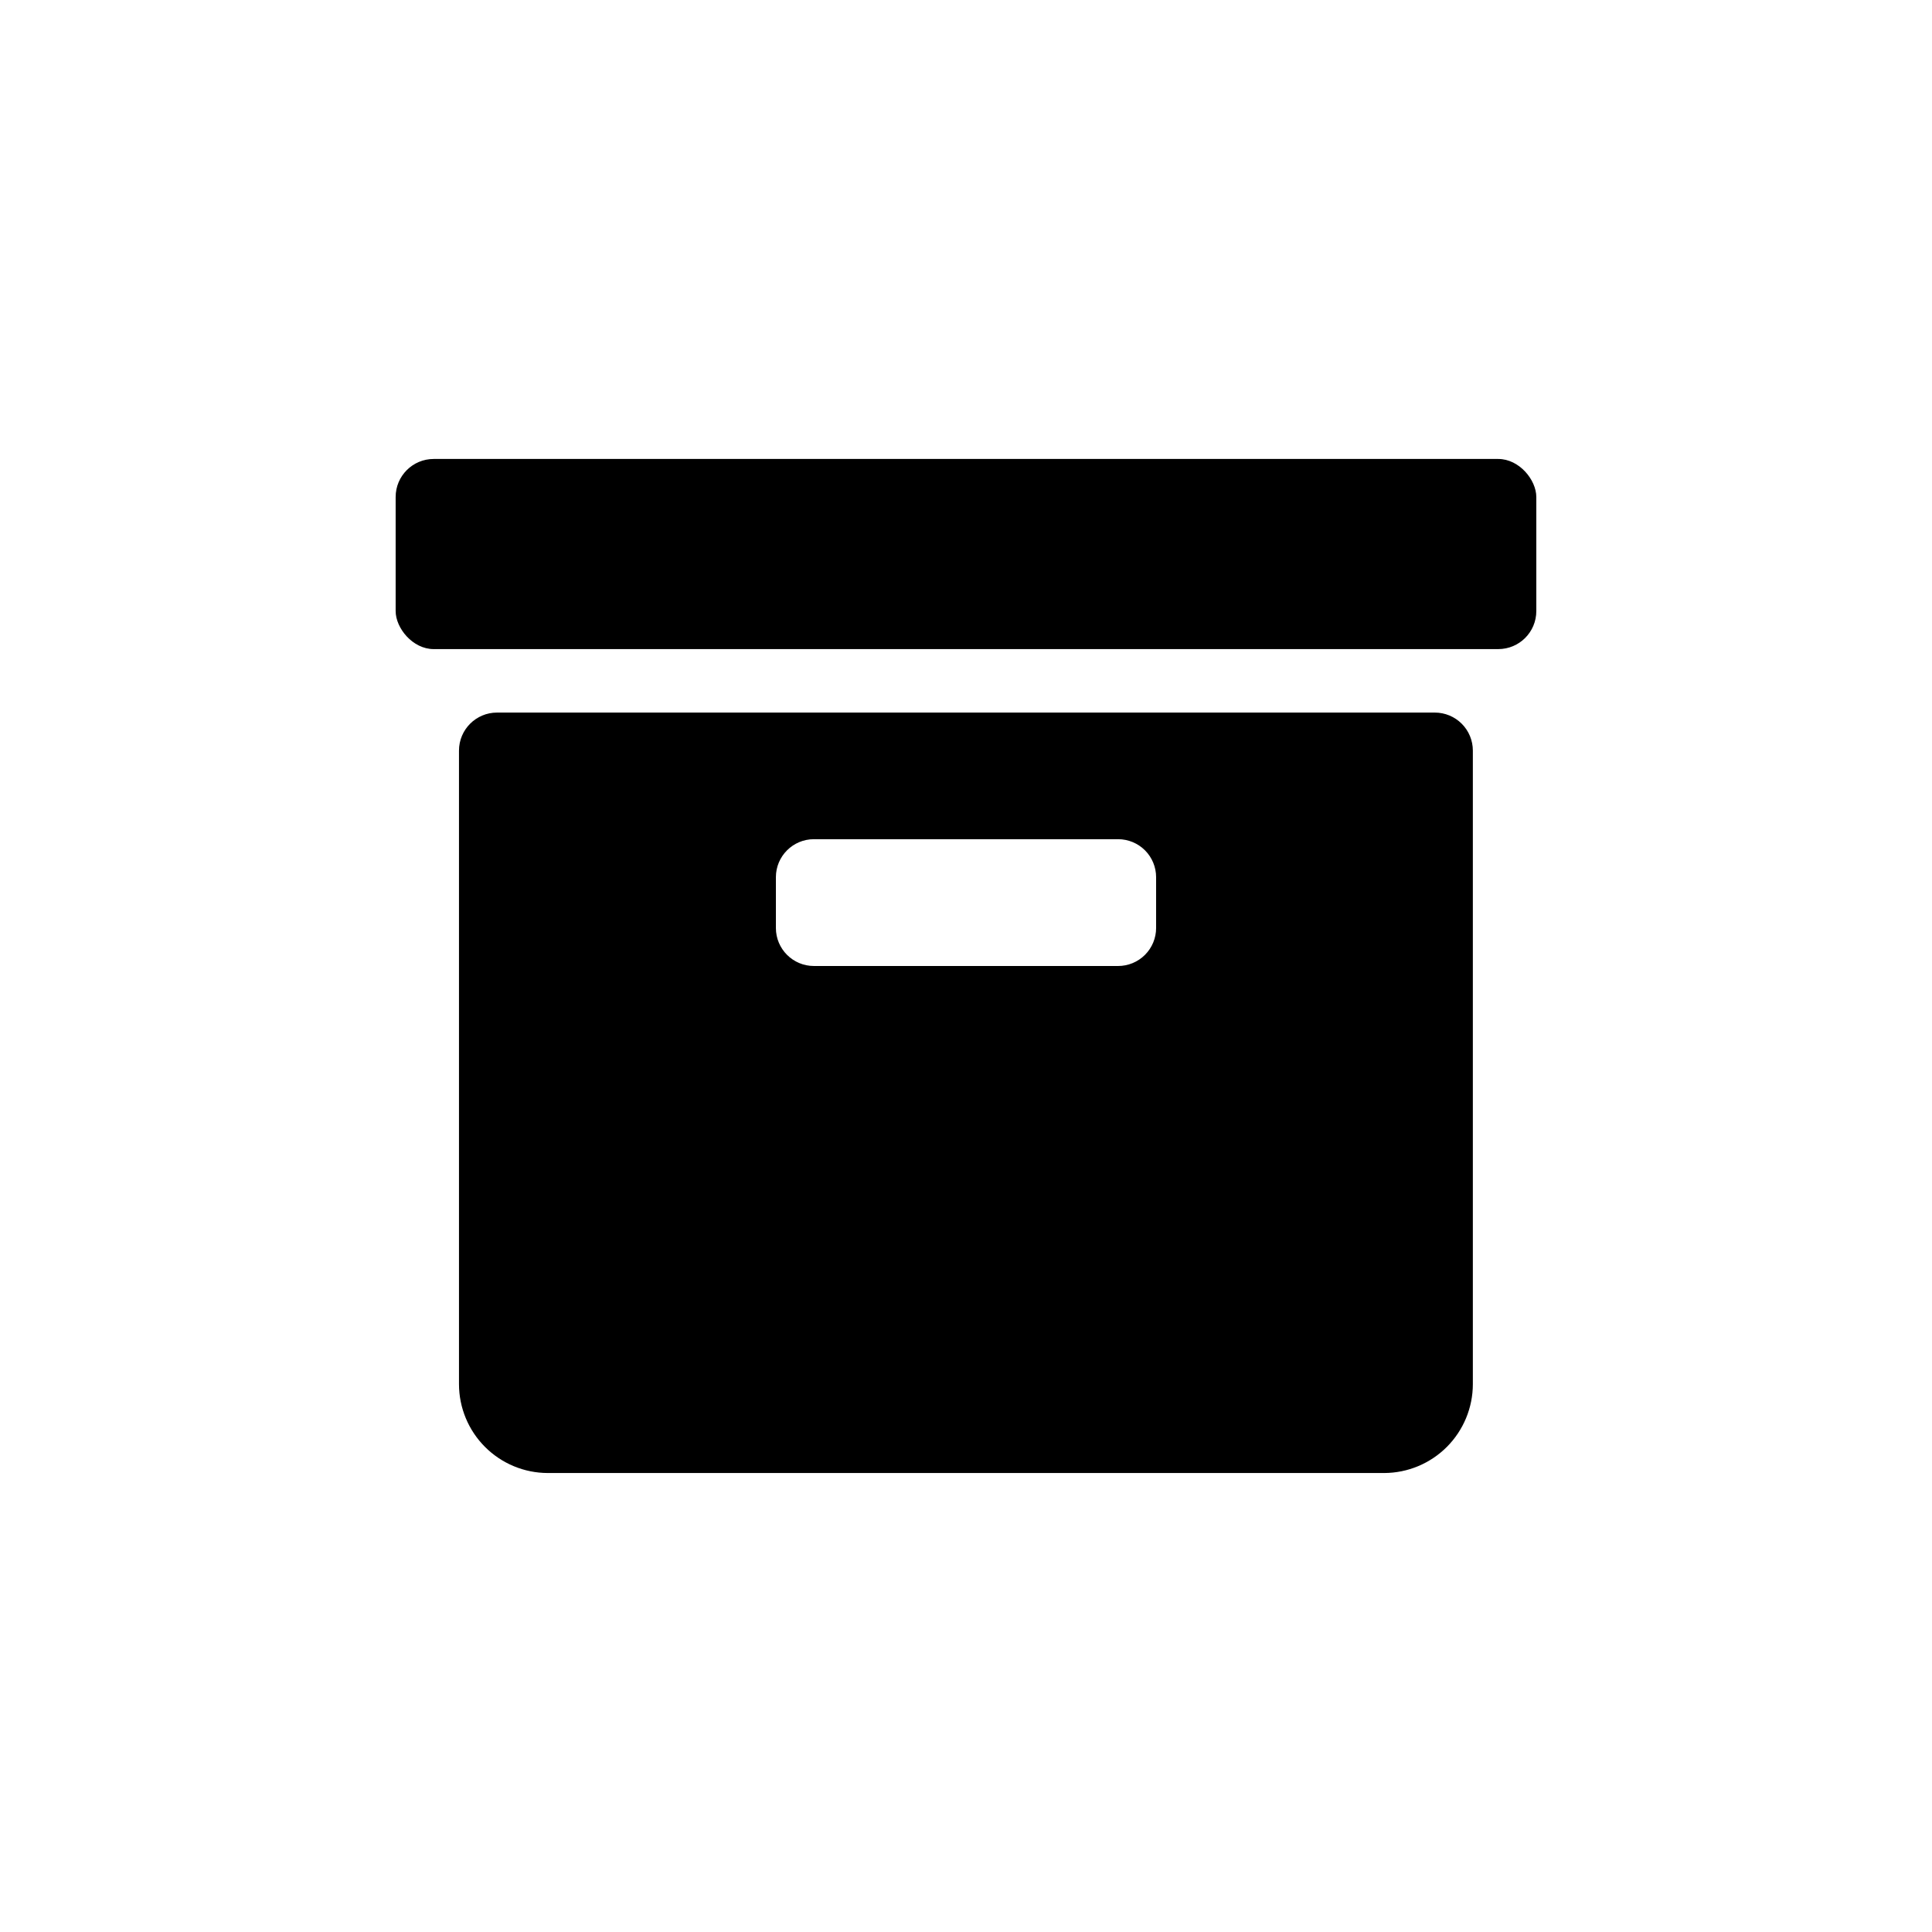
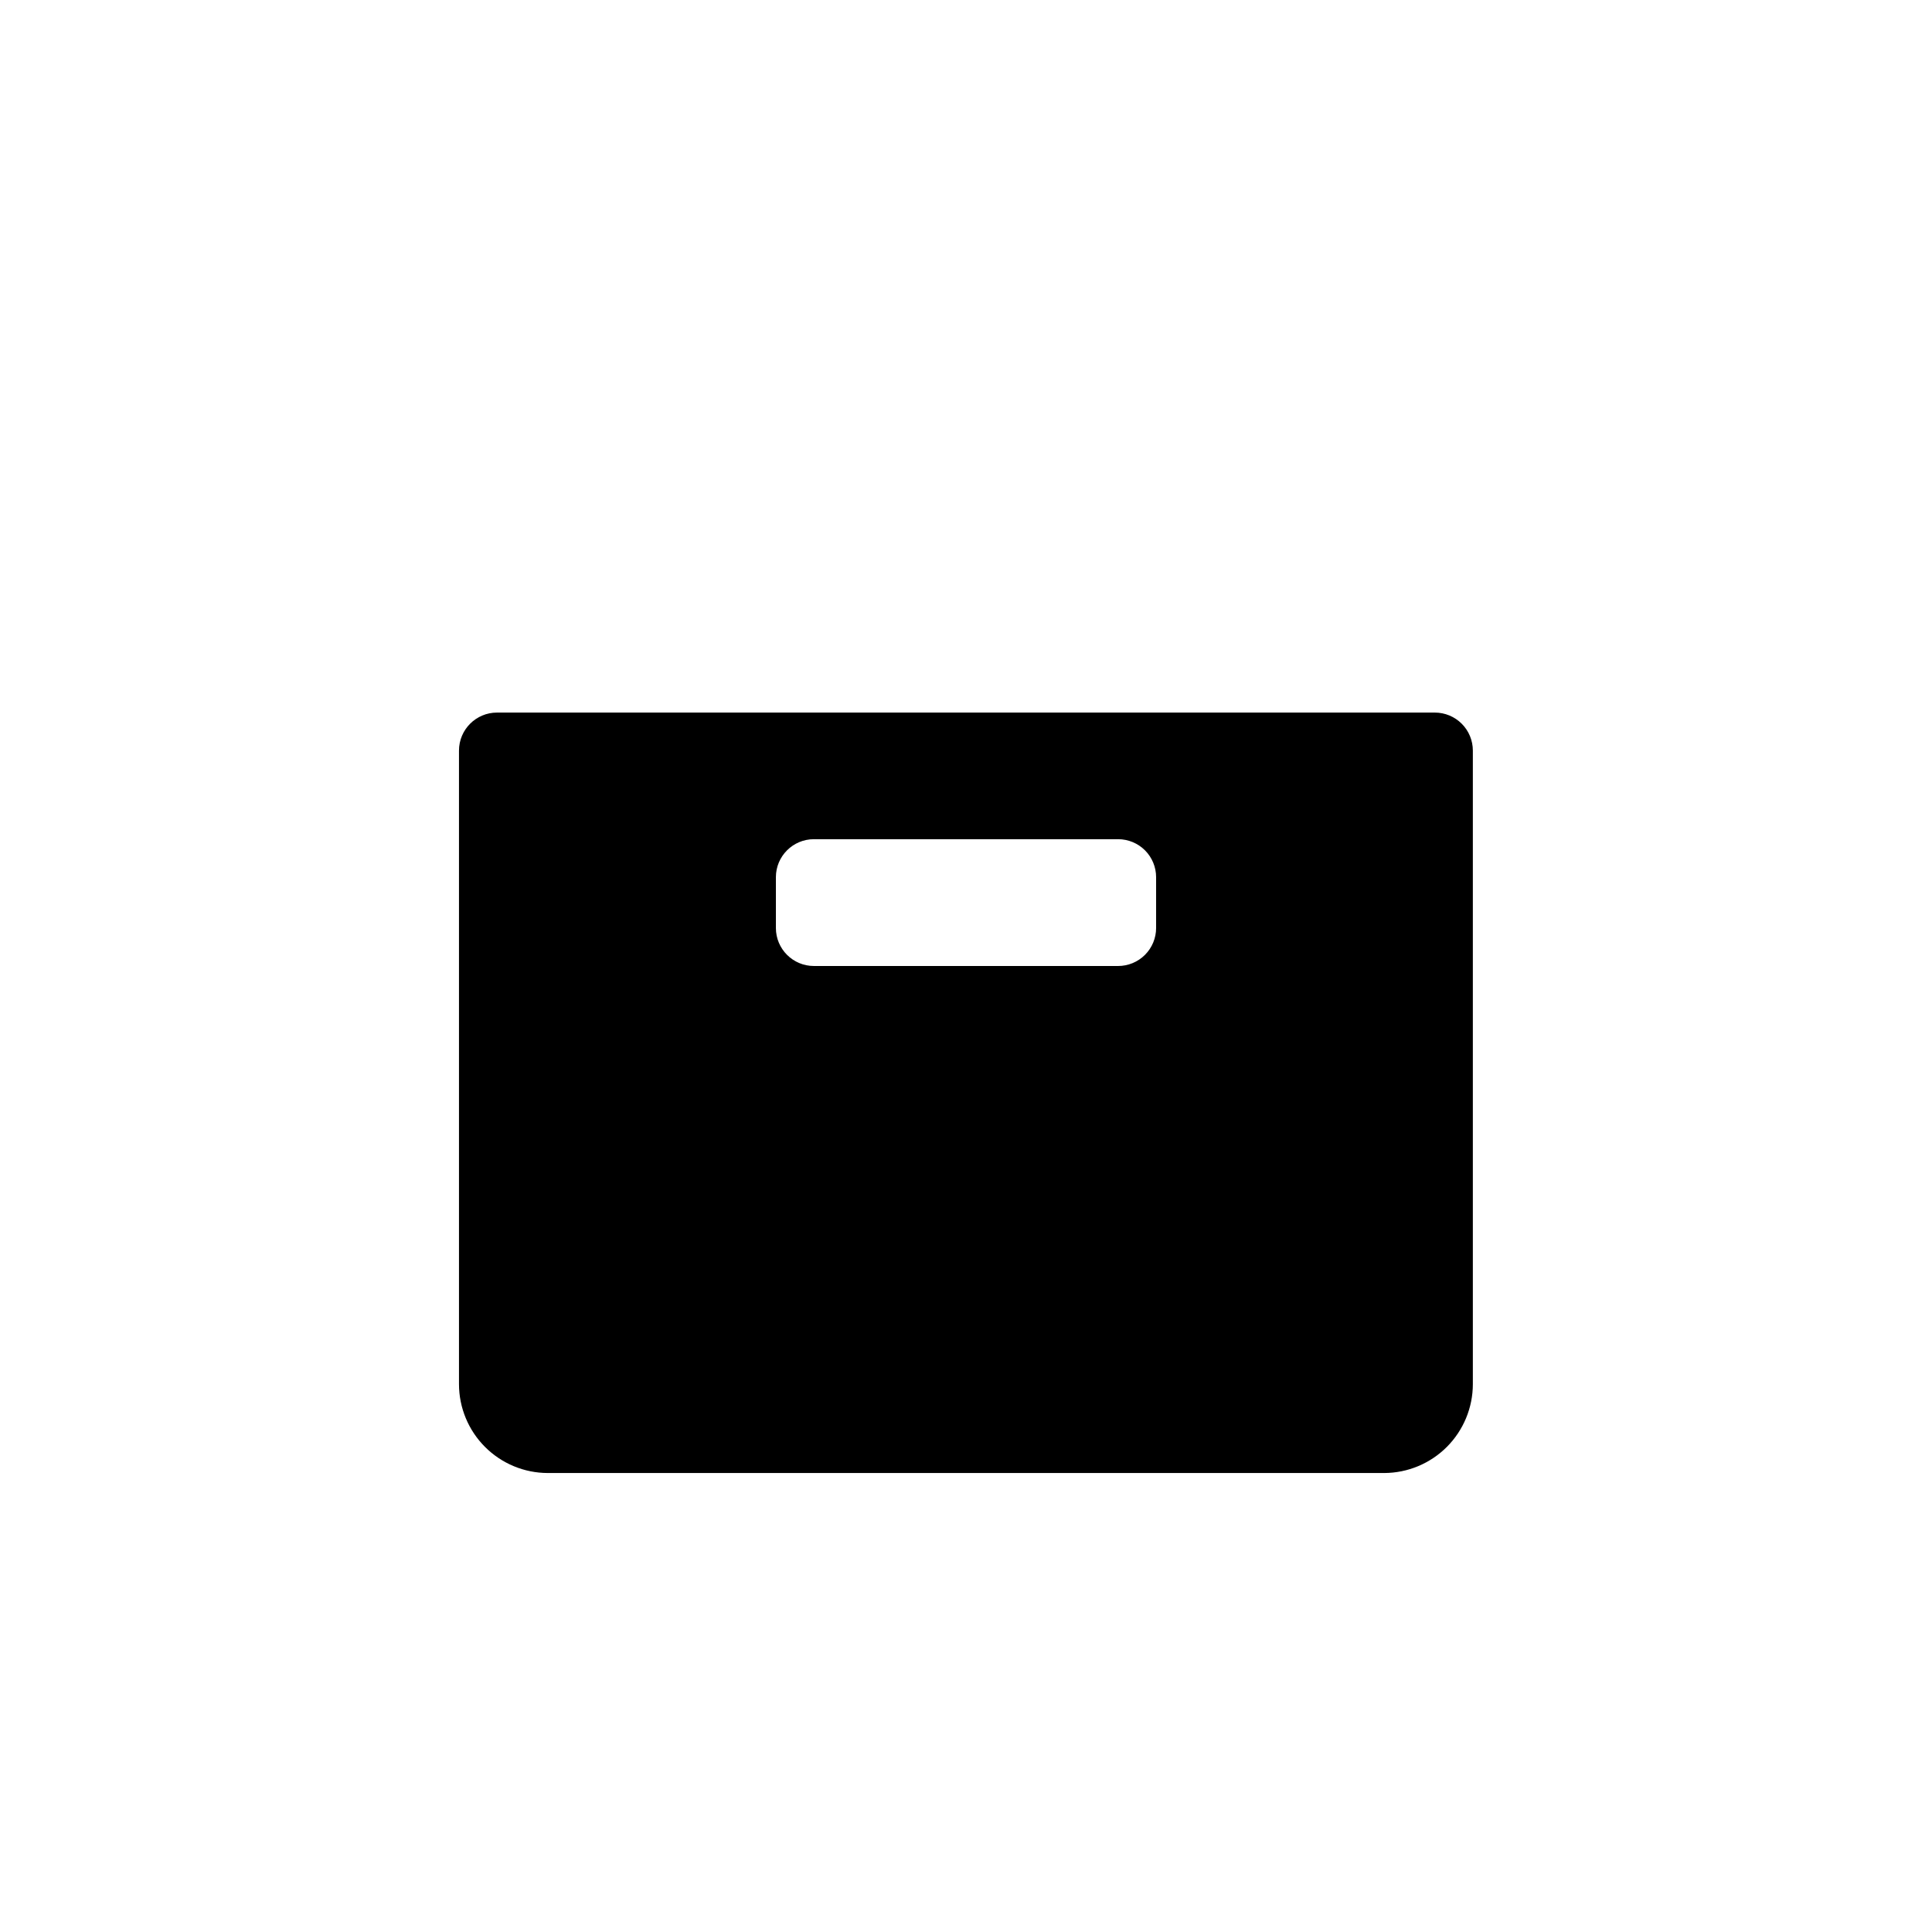
<svg xmlns="http://www.w3.org/2000/svg" fill="#000000" width="800px" height="800px" version="1.1" viewBox="144 144 512 512">
  <g>
-     <path d="m258.93 265.63h282.13c5.566 0 10.078 5.566 10.078 10.078v30.23c0 5.566-4.512 10.078-10.078 10.078h-282.13c-5.566 0-10.078-5.566-10.078-10.078v-30.23c0-5.566 4.512-10.078 10.078-10.078z" />
    <path d="m524.24 332.84h-248.53c-5.562 0-10.074 4.512-10.074 10.078v167.92c0.012 6.238 2.496 12.215 6.906 16.621 4.41 4.41 10.387 6.894 16.621 6.906h221.68c6.227-0.023 12.191-2.516 16.59-6.922 4.398-4.41 6.875-10.379 6.887-16.605v-167.92c0-2.672-1.059-5.238-2.949-7.125-1.891-1.891-4.453-2.953-7.125-2.953zm-73.859 57.082c0 2.672-1.062 5.234-2.949 7.125-1.891 1.891-4.453 2.953-7.125 2.953h-80.609c-5.566 0-10.078-4.512-10.078-10.078v-13.453c0-5.562 4.512-10.074 10.078-10.074h80.609c2.672 0 5.234 1.062 7.125 2.949 1.887 1.891 2.949 4.453 2.949 7.125z" />
  </g>
</svg>